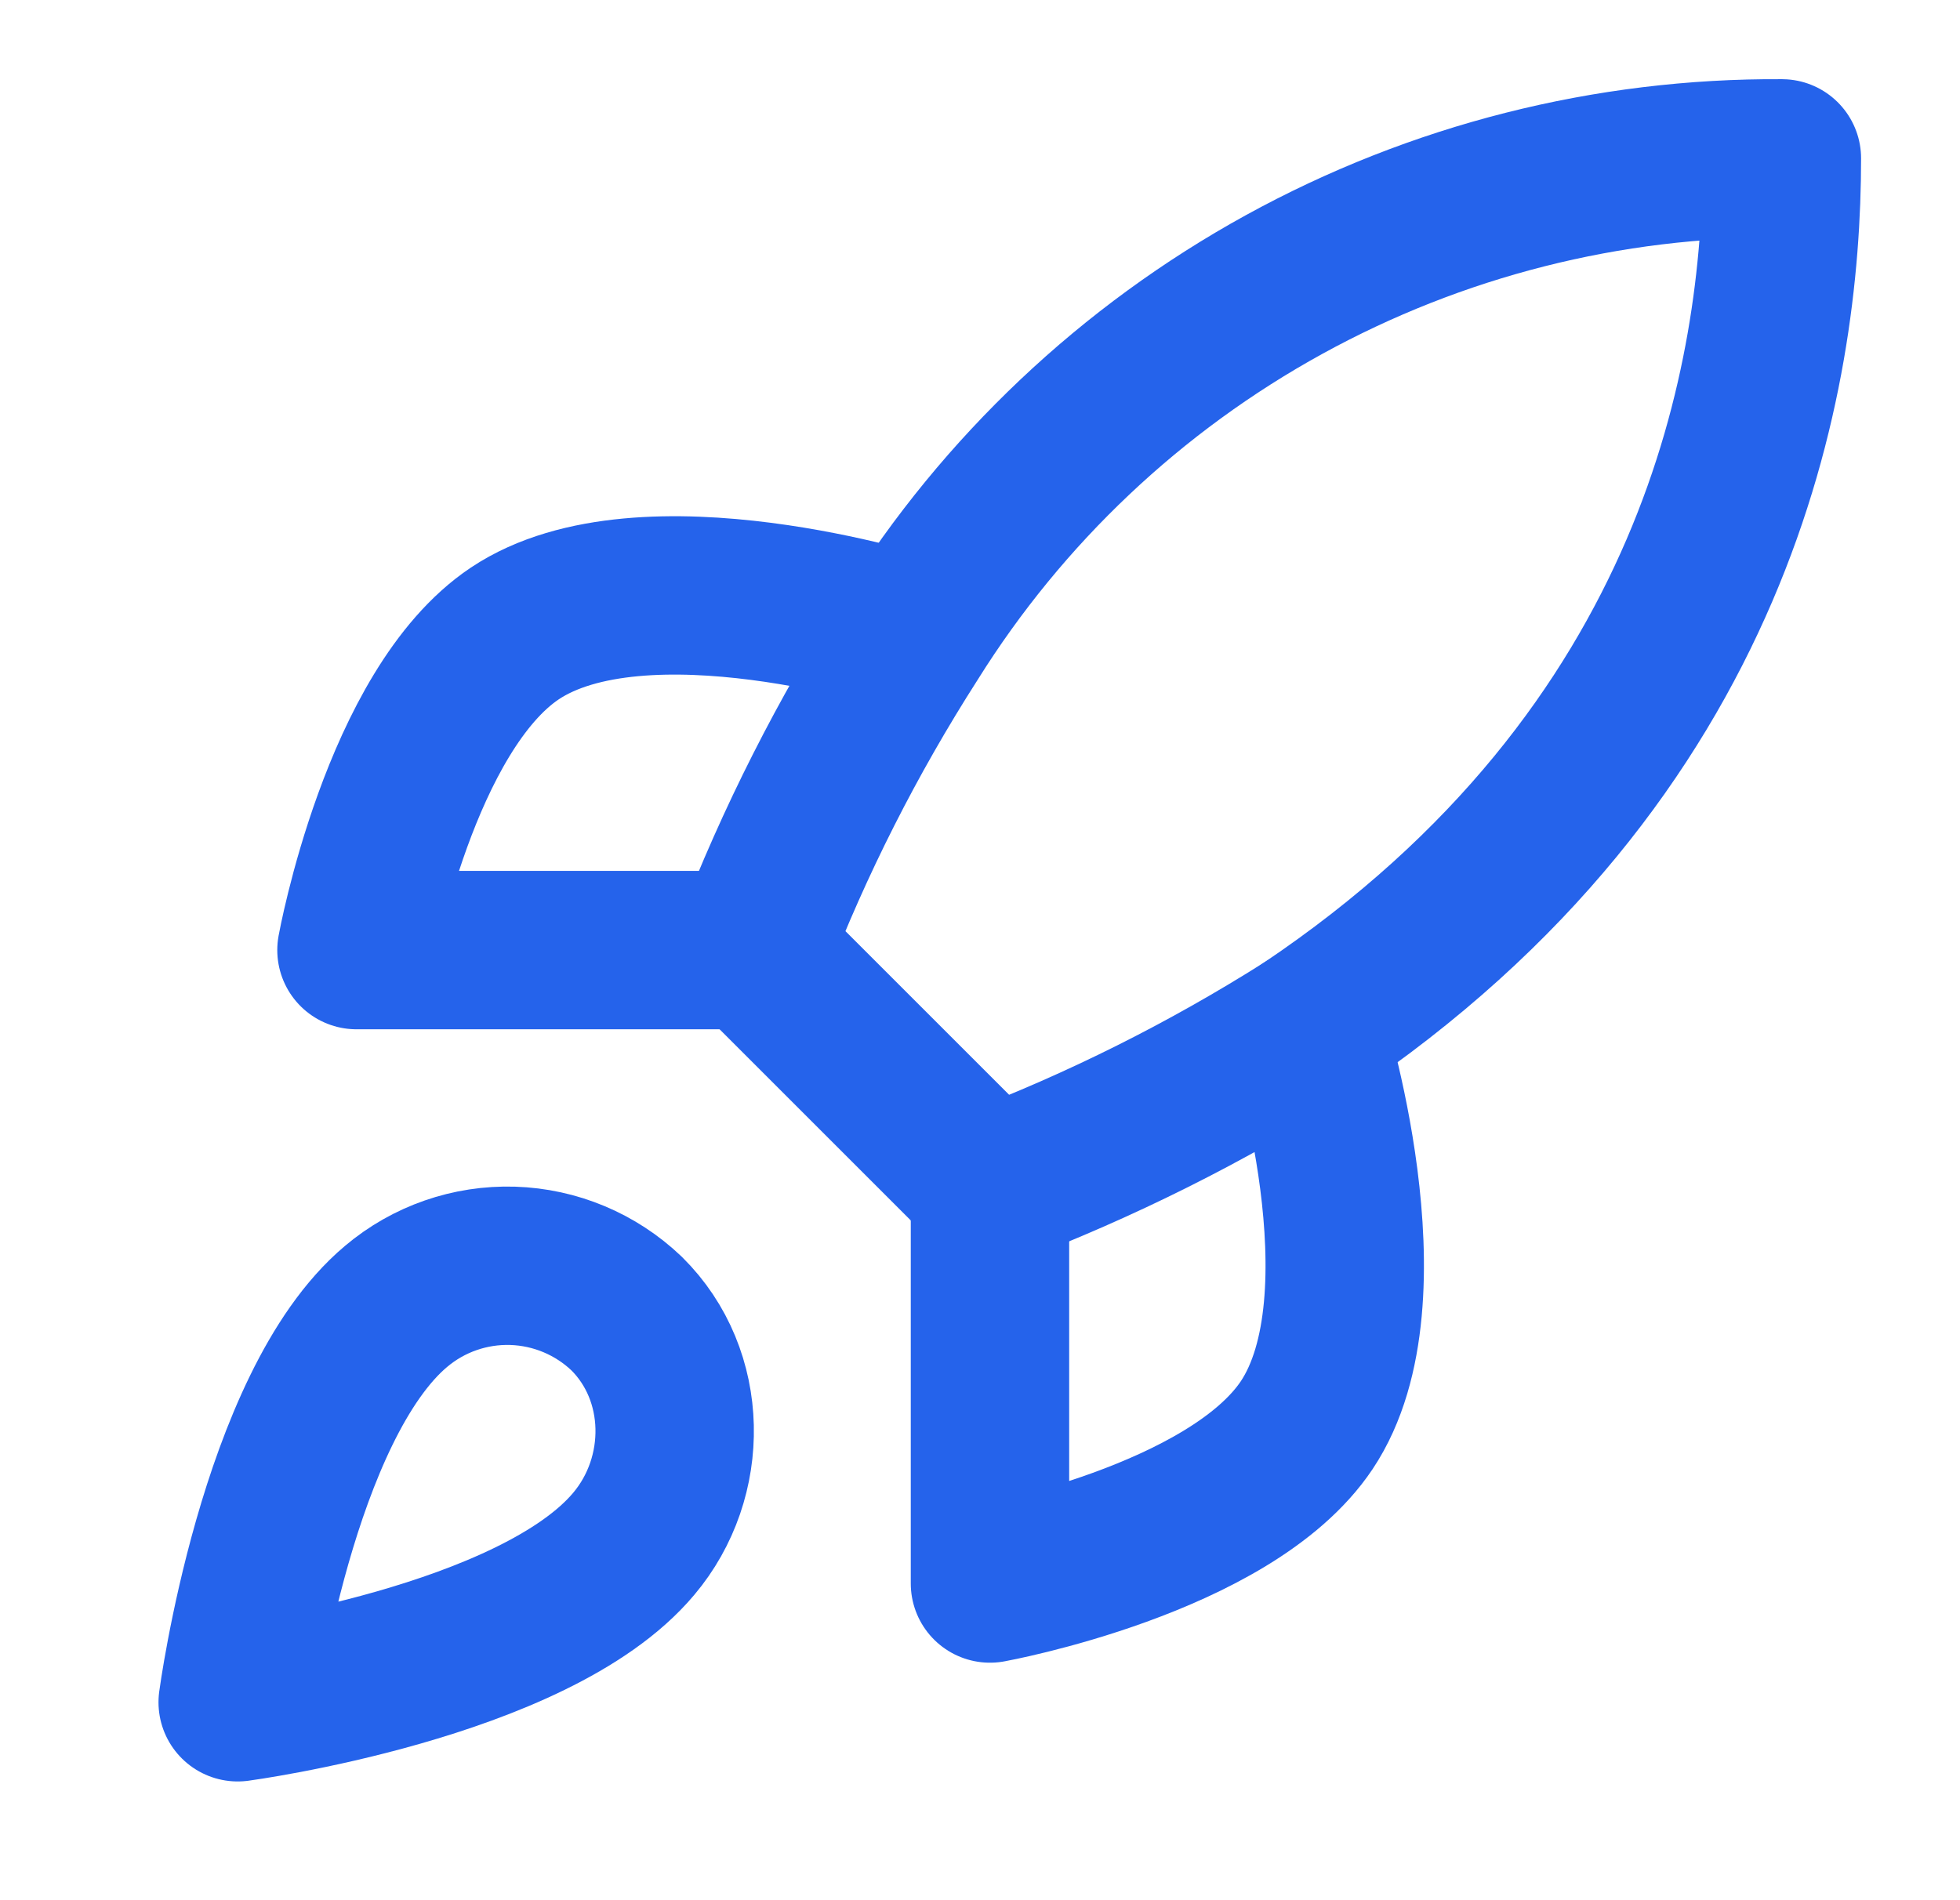
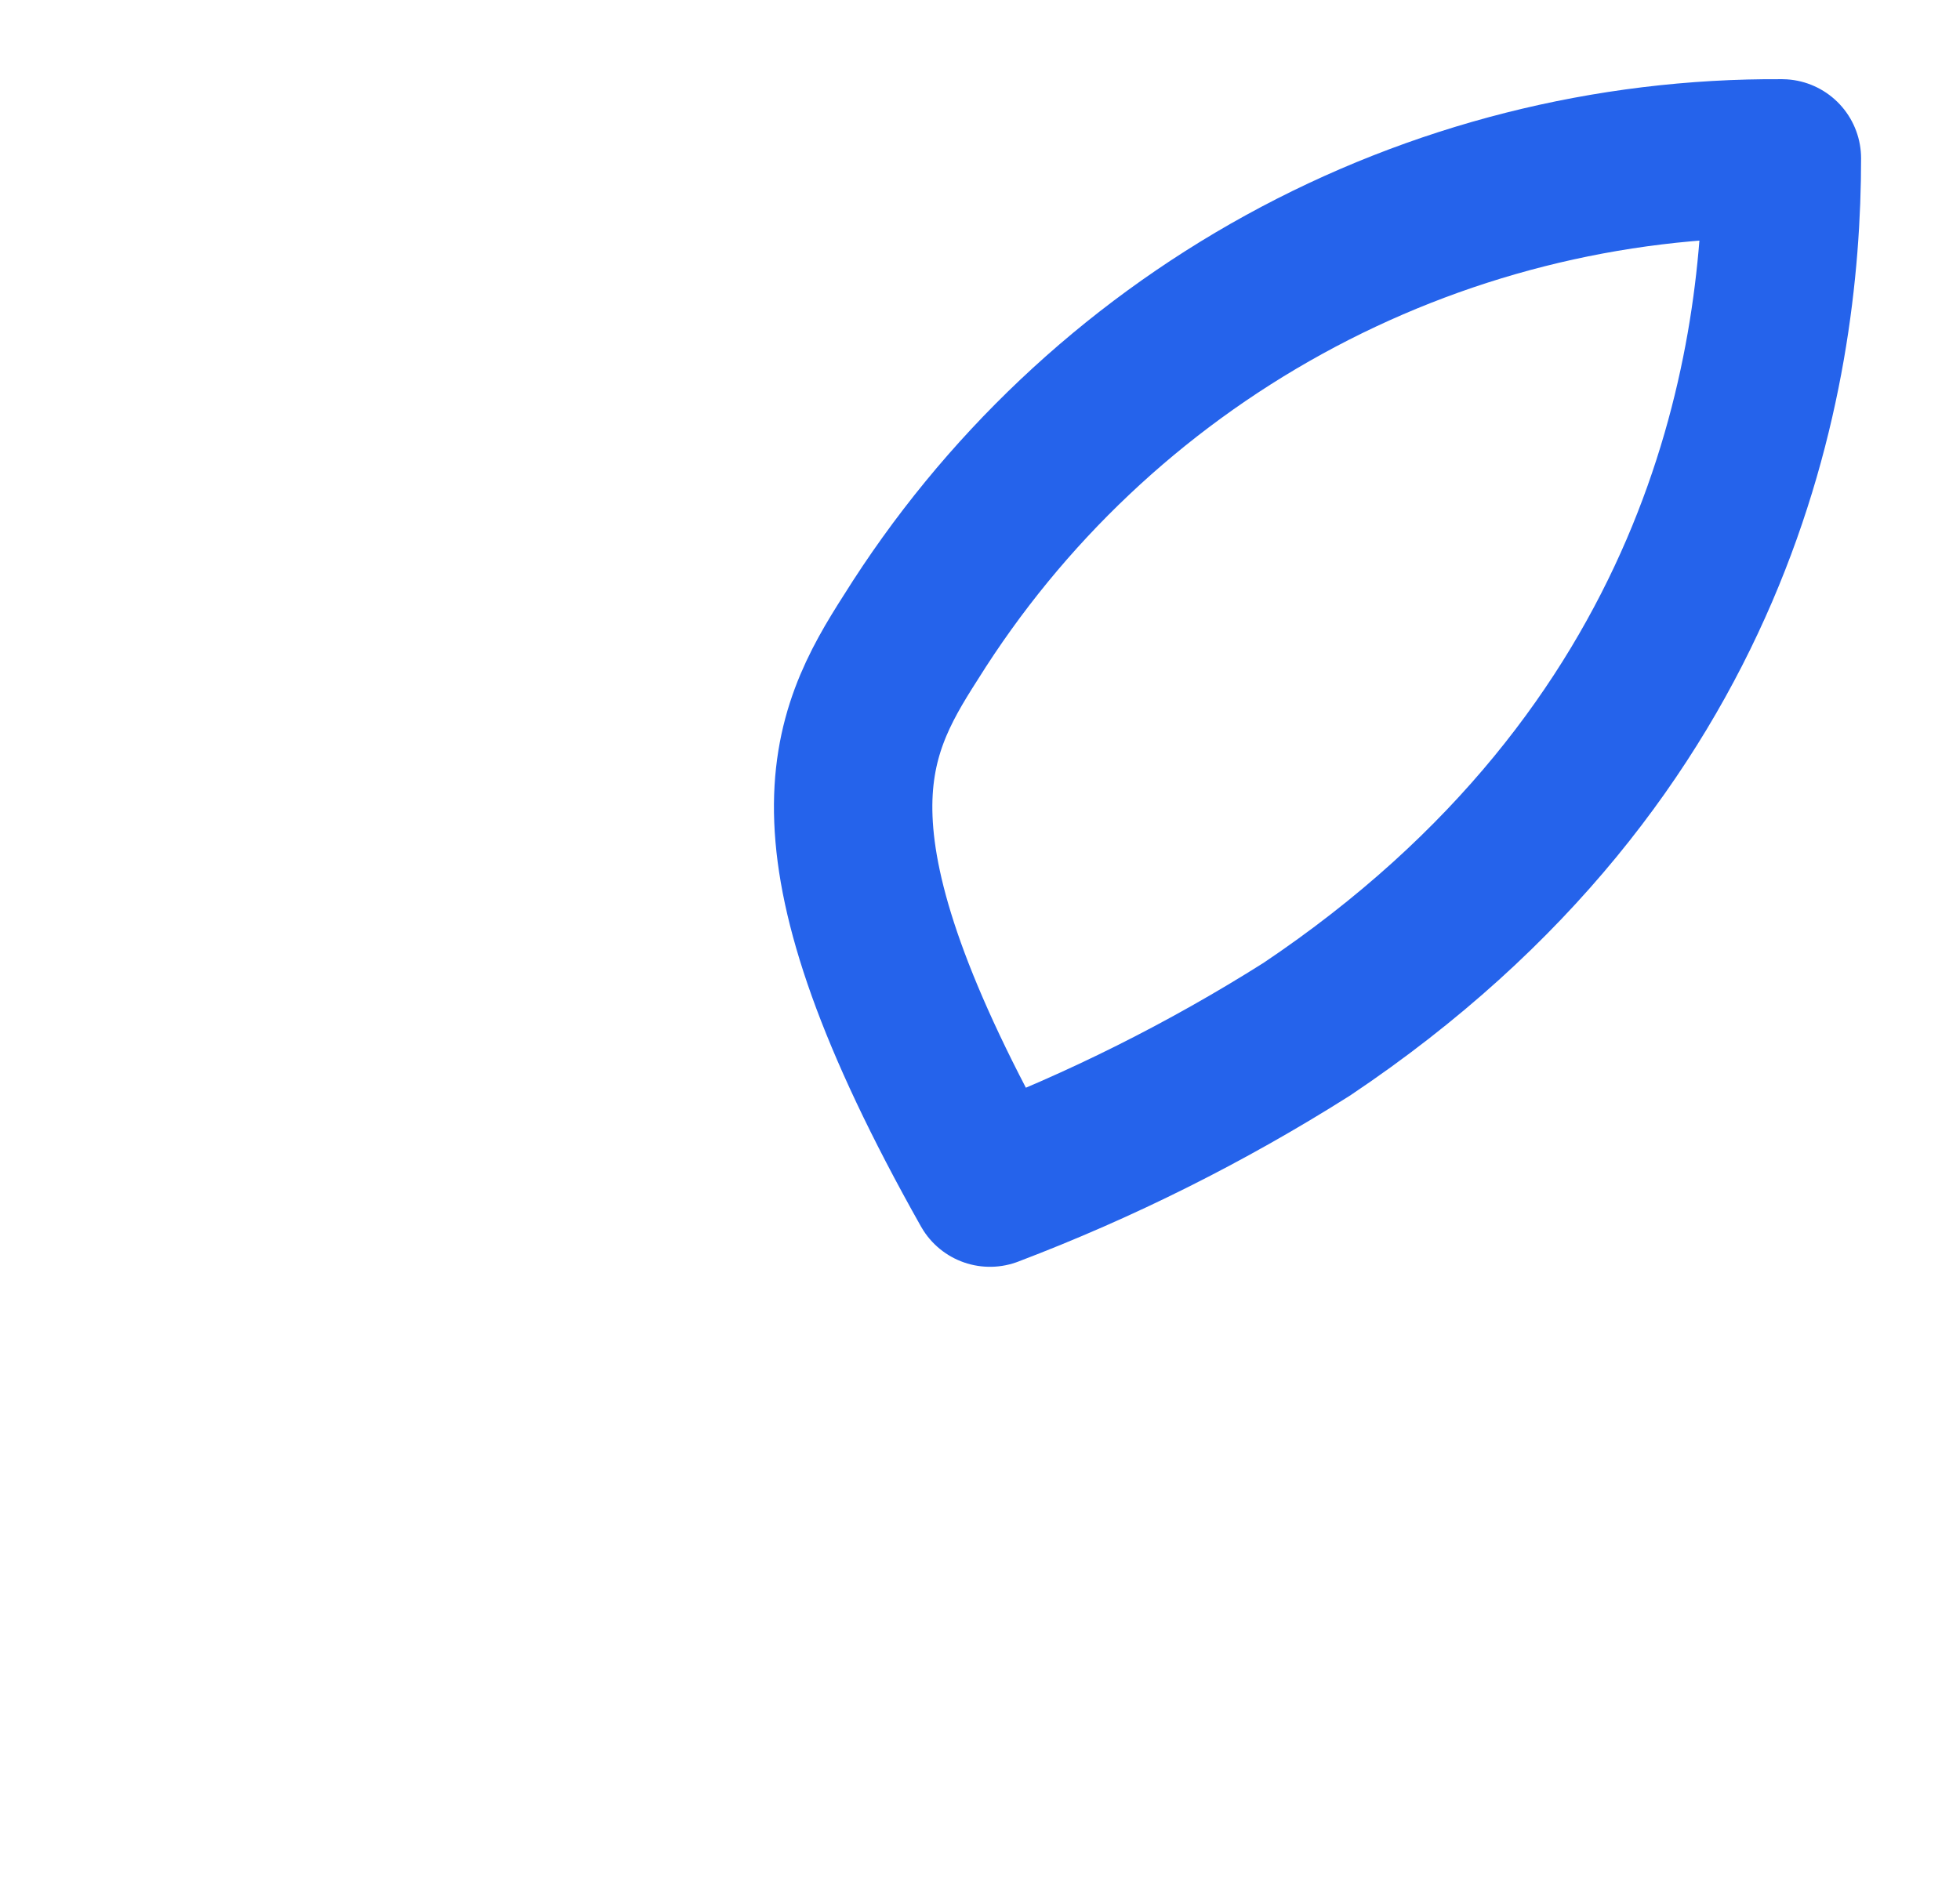
<svg xmlns="http://www.w3.org/2000/svg" width="33" height="32" viewBox="0 0 33 32" fill="none">
-   <path d="M6.669 22C4.669 23.68 4.002 28.667 4.002 28.667C4.002 28.667 8.989 28 10.669 26C11.615 24.88 11.602 23.16 10.549 22.12C10.03 21.625 9.348 21.34 8.632 21.317C7.915 21.295 7.216 21.538 6.669 22Z" stroke="#2563EB" stroke-width="2.667" stroke-linecap="round" stroke-linejoin="round" />
-   <path d="M16.668 20L12.668 16C13.377 14.159 14.271 12.395 15.335 10.733C16.888 8.249 19.052 6.204 21.619 4.792C24.186 3.38 27.072 2.648 30.001 2.667C30.001 6.293 28.961 12.667 22.001 17.333C20.317 18.398 18.53 19.292 16.668 20Z" stroke="#2563EB" stroke-width="2.667" stroke-linecap="round" stroke-linejoin="round" />
-   <path d="M12.669 16H6.002C6.002 16 6.735 11.96 8.669 10.667C10.829 9.227 15.335 10.667 15.335 10.667" stroke="#2563EB" stroke-width="2.667" stroke-linecap="round" stroke-linejoin="round" />
-   <path d="M16.668 20V26.667C16.668 26.667 20.708 25.933 22.001 24C23.441 21.84 22.001 17.333 22.001 17.333" stroke="#2563EB" stroke-width="2.667" stroke-linecap="round" stroke-linejoin="round" />
+   <path d="M16.668 20C13.377 14.159 14.271 12.395 15.335 10.733C16.888 8.249 19.052 6.204 21.619 4.792C24.186 3.38 27.072 2.648 30.001 2.667C30.001 6.293 28.961 12.667 22.001 17.333C20.317 18.398 18.53 19.292 16.668 20Z" stroke="#2563EB" stroke-width="2.667" stroke-linecap="round" stroke-linejoin="round" />
</svg>